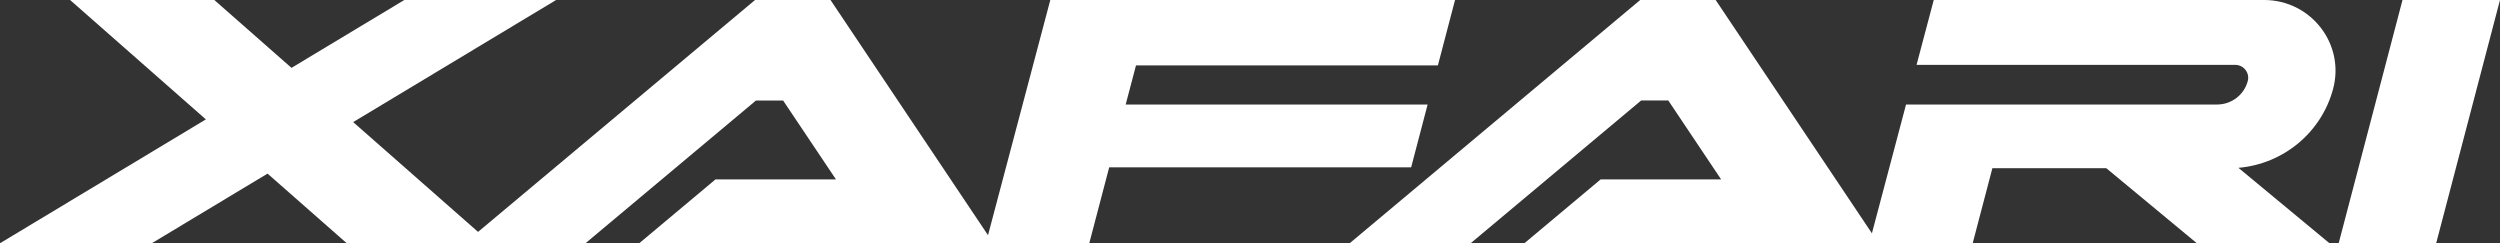
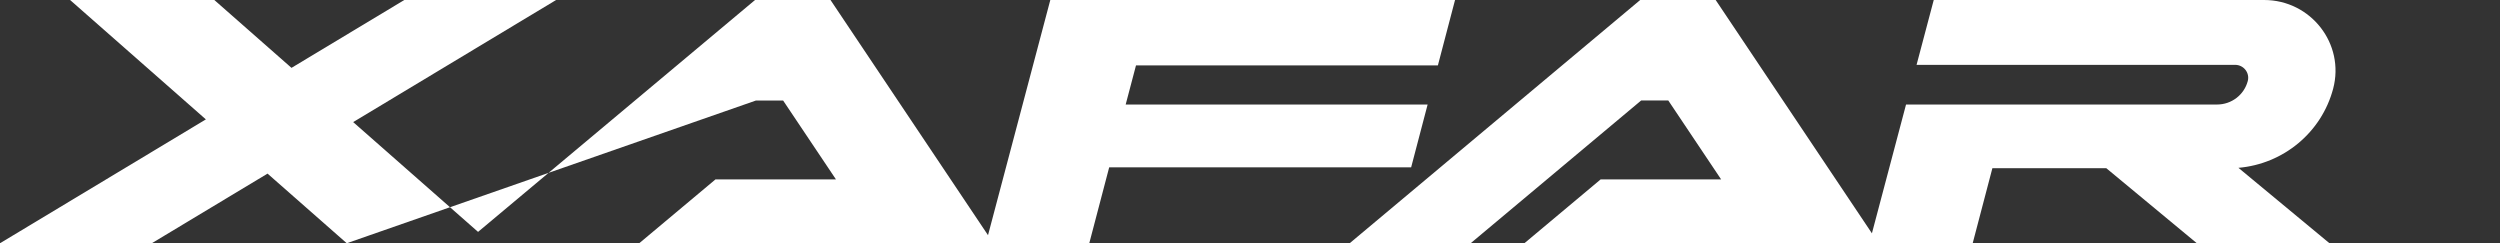
<svg xmlns="http://www.w3.org/2000/svg" width="370" height="36" viewBox="0 0 370 36" fill="none">
  <rect x="0" y="0" width="370" height="36" fill="#333333" stroke="none" />
-   <path d="M211.288 15.469H166.6L168.126 9.683H212.806L215.346 0H155.445L146.226 34.807L122.916 0H111.745L70.752 34.32L52.27 18.07L82.303 0H59.837L43.141 10.043L31.719 0H10.373L30.468 17.67L0 36H22.464L39.596 25.694L51.319 36H86.652L111.884 14.876H115.901L123.724 26.554H105.887L94.606 36H161.212L164.161 24.763H208.85L211.288 15.469Z" fill="white" />
-   <path d="M355.57 0L346.124 36H360.552L370 0H355.57Z" fill="white" />
+   <path d="M211.288 15.469H166.6L168.126 9.683H212.806L215.346 0H155.445L146.226 34.807L122.916 0H111.745L70.752 34.32L52.27 18.07L82.303 0H59.837L43.141 10.043L31.719 0H10.373L30.468 17.67L0 36H22.464L39.596 25.694L51.319 36L111.884 14.876H115.901L123.724 26.554H105.887L94.606 36H161.212L164.161 24.763H208.85L211.288 15.469Z" fill="white" />
  <path d="M335.088 0H286.194L283.652 9.597H330.8C332.066 9.597 332.992 10.783 332.67 11.995C332.128 14.043 330.262 15.469 328.126 15.469H282.094L277.044 34.53L253.92 0H242.75L199.751 36H217.656L242.892 14.871H246.906L254.728 26.552H236.894L225.61 35.998H291.958L294.872 24.896H311.734L325.132 35.998H344.76L331.288 24.838C337.938 24.268 343.59 19.615 345.308 13.121C347.062 6.489 342.01 0 335.088 0Z" fill="white" />
</svg>